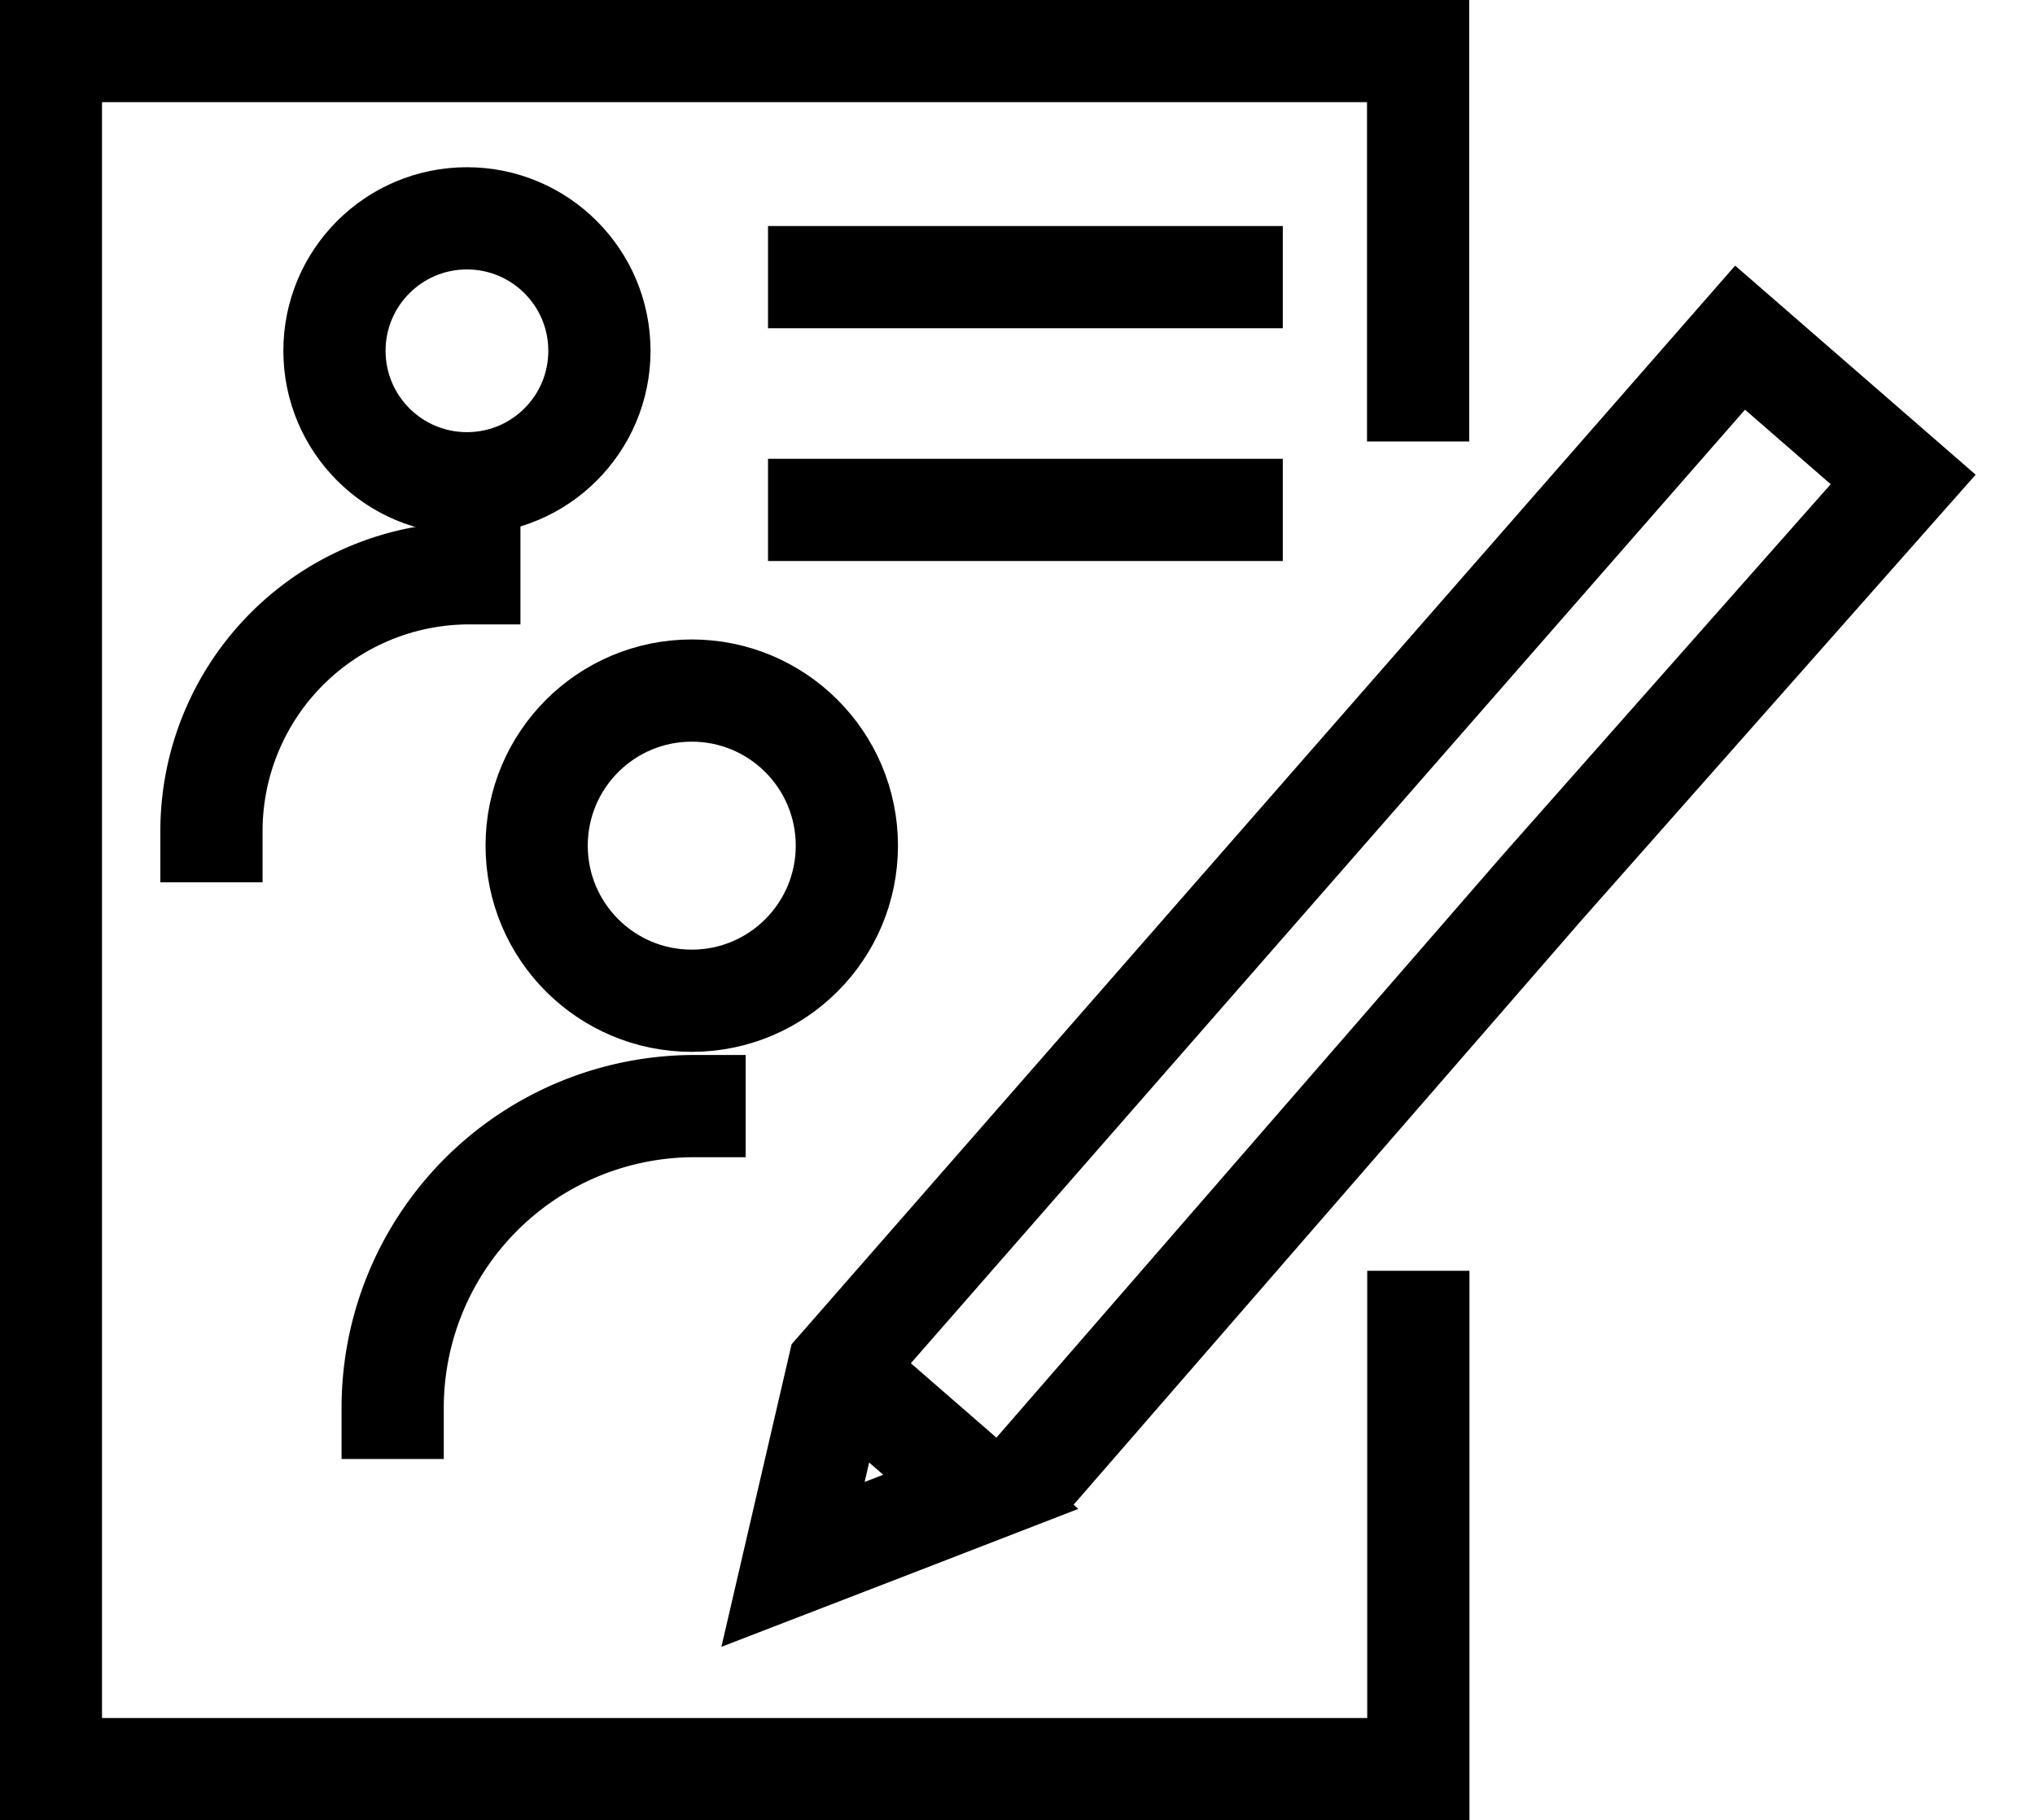
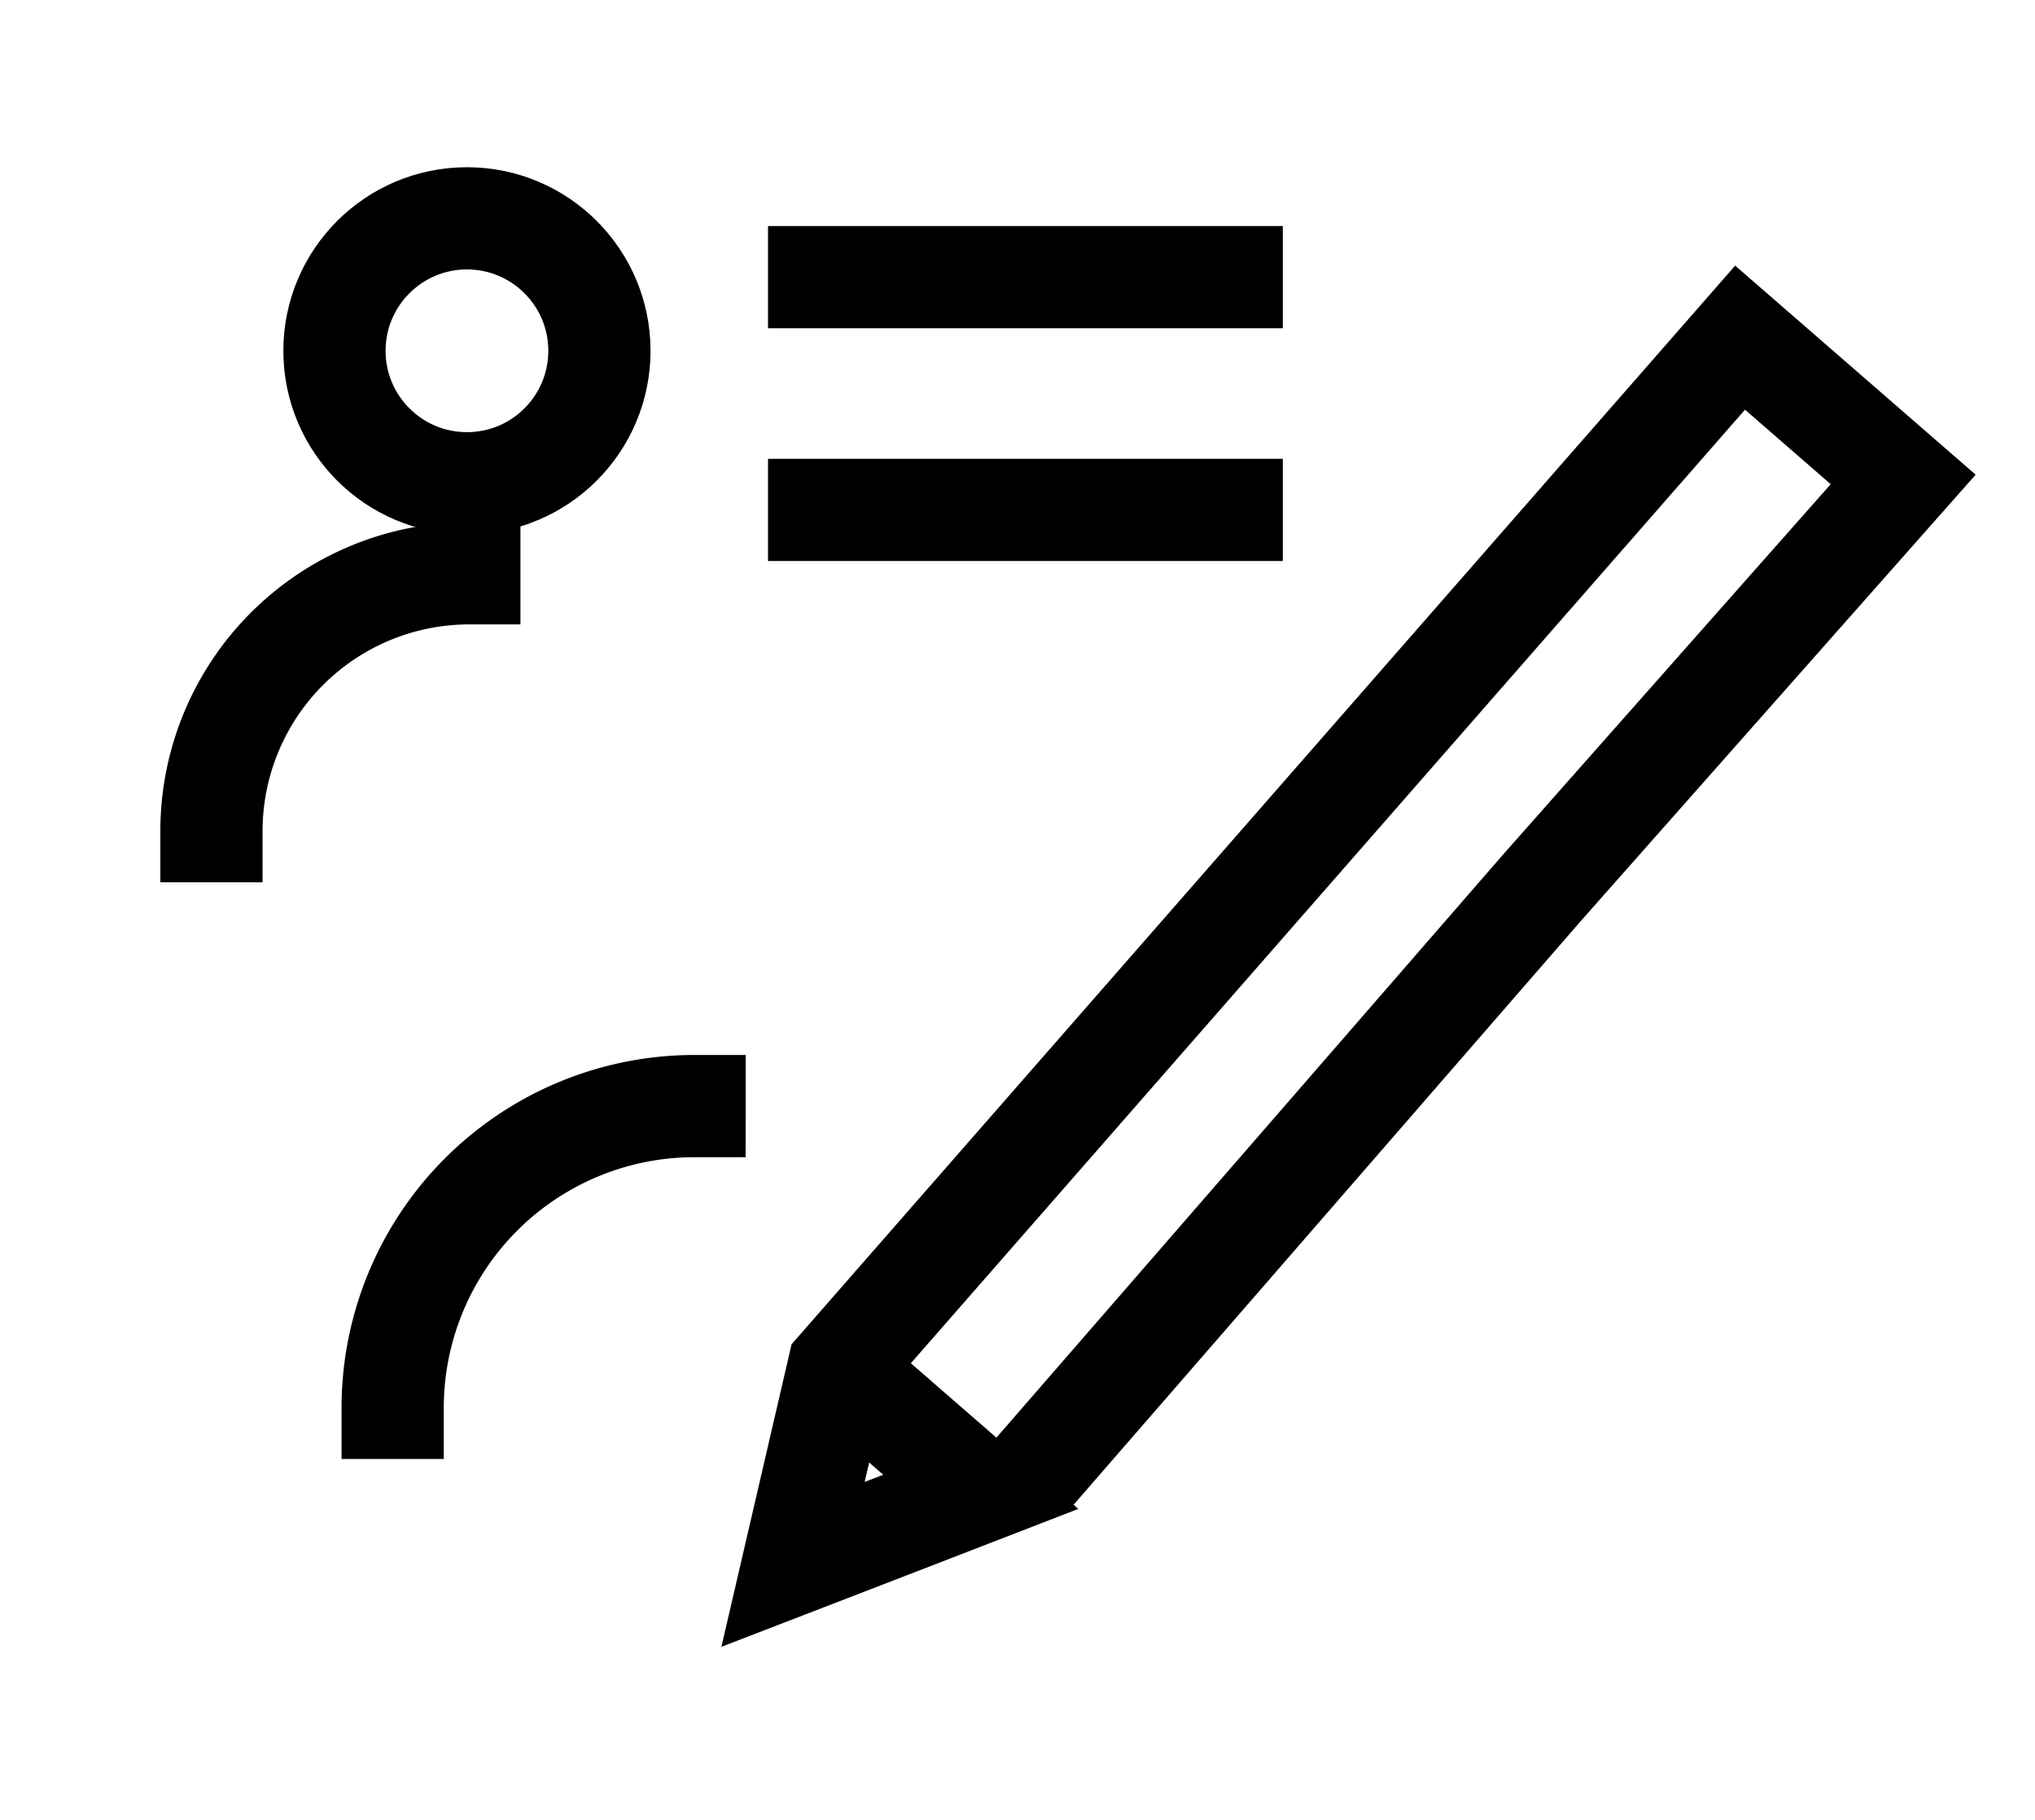
<svg xmlns="http://www.w3.org/2000/svg" width="29.862" height="26.711" viewBox="0 0 29.862 26.711">
  <defs>
    <style>.a,.b{fill:none;}.a,.b,.c{stroke:#000;stroke-linecap:square;stroke-width:1.5px;}.b{fill-rule:evenodd;}.c{fill:rgba(0,0,0,0);}</style>
  </defs>
  <g transform="translate(-1801.25 -794.25)">
    <g transform="translate(1804.353 797.454)">
      <ellipse class="a" cx="1.944" cy="1.944" rx="1.944" ry="1.944" transform="translate(1.805 0)" />
      <path class="a" d="M18.122,25.046a3.784,3.784,0,0,1,3.784-3.784" transform="translate(-18.122 -16.053)" />
    </g>
    <g transform="translate(1807.012 804.384)">
-       <ellipse class="a" cx="2.276" cy="2.276" rx="2.276" ry="2.276" transform="translate(2.113 0)" />
      <path class="a" d="M18.122,25.691a4.429,4.429,0,0,1,4.43-4.429" transform="translate(-18.122 -15.164)" />
    </g>
    <g transform="translate(1802 795)">
-       <path class="b" d="M283.166,468.95v6.563H263.1V450.3h20.063v4.98" transform="translate(-263.103 -450.301)" />
      <line class="a" x2="6.054" transform="translate(11.27 6.733)" />
      <line class="a" x2="6.054" transform="translate(11.27 3.317)" />
      <path class="c" d="M279.756,478.072l7.534-7.534,5.7-5.6-2.241-2.242L276.5,476.851l-.867,2.823,1.61-.495,1.212-.374-1.537-1.538" transform="matrix(0.998, -0.07, 0.07, 0.998, -297.772, -437.213)" />
    </g>
  </g>
</svg>